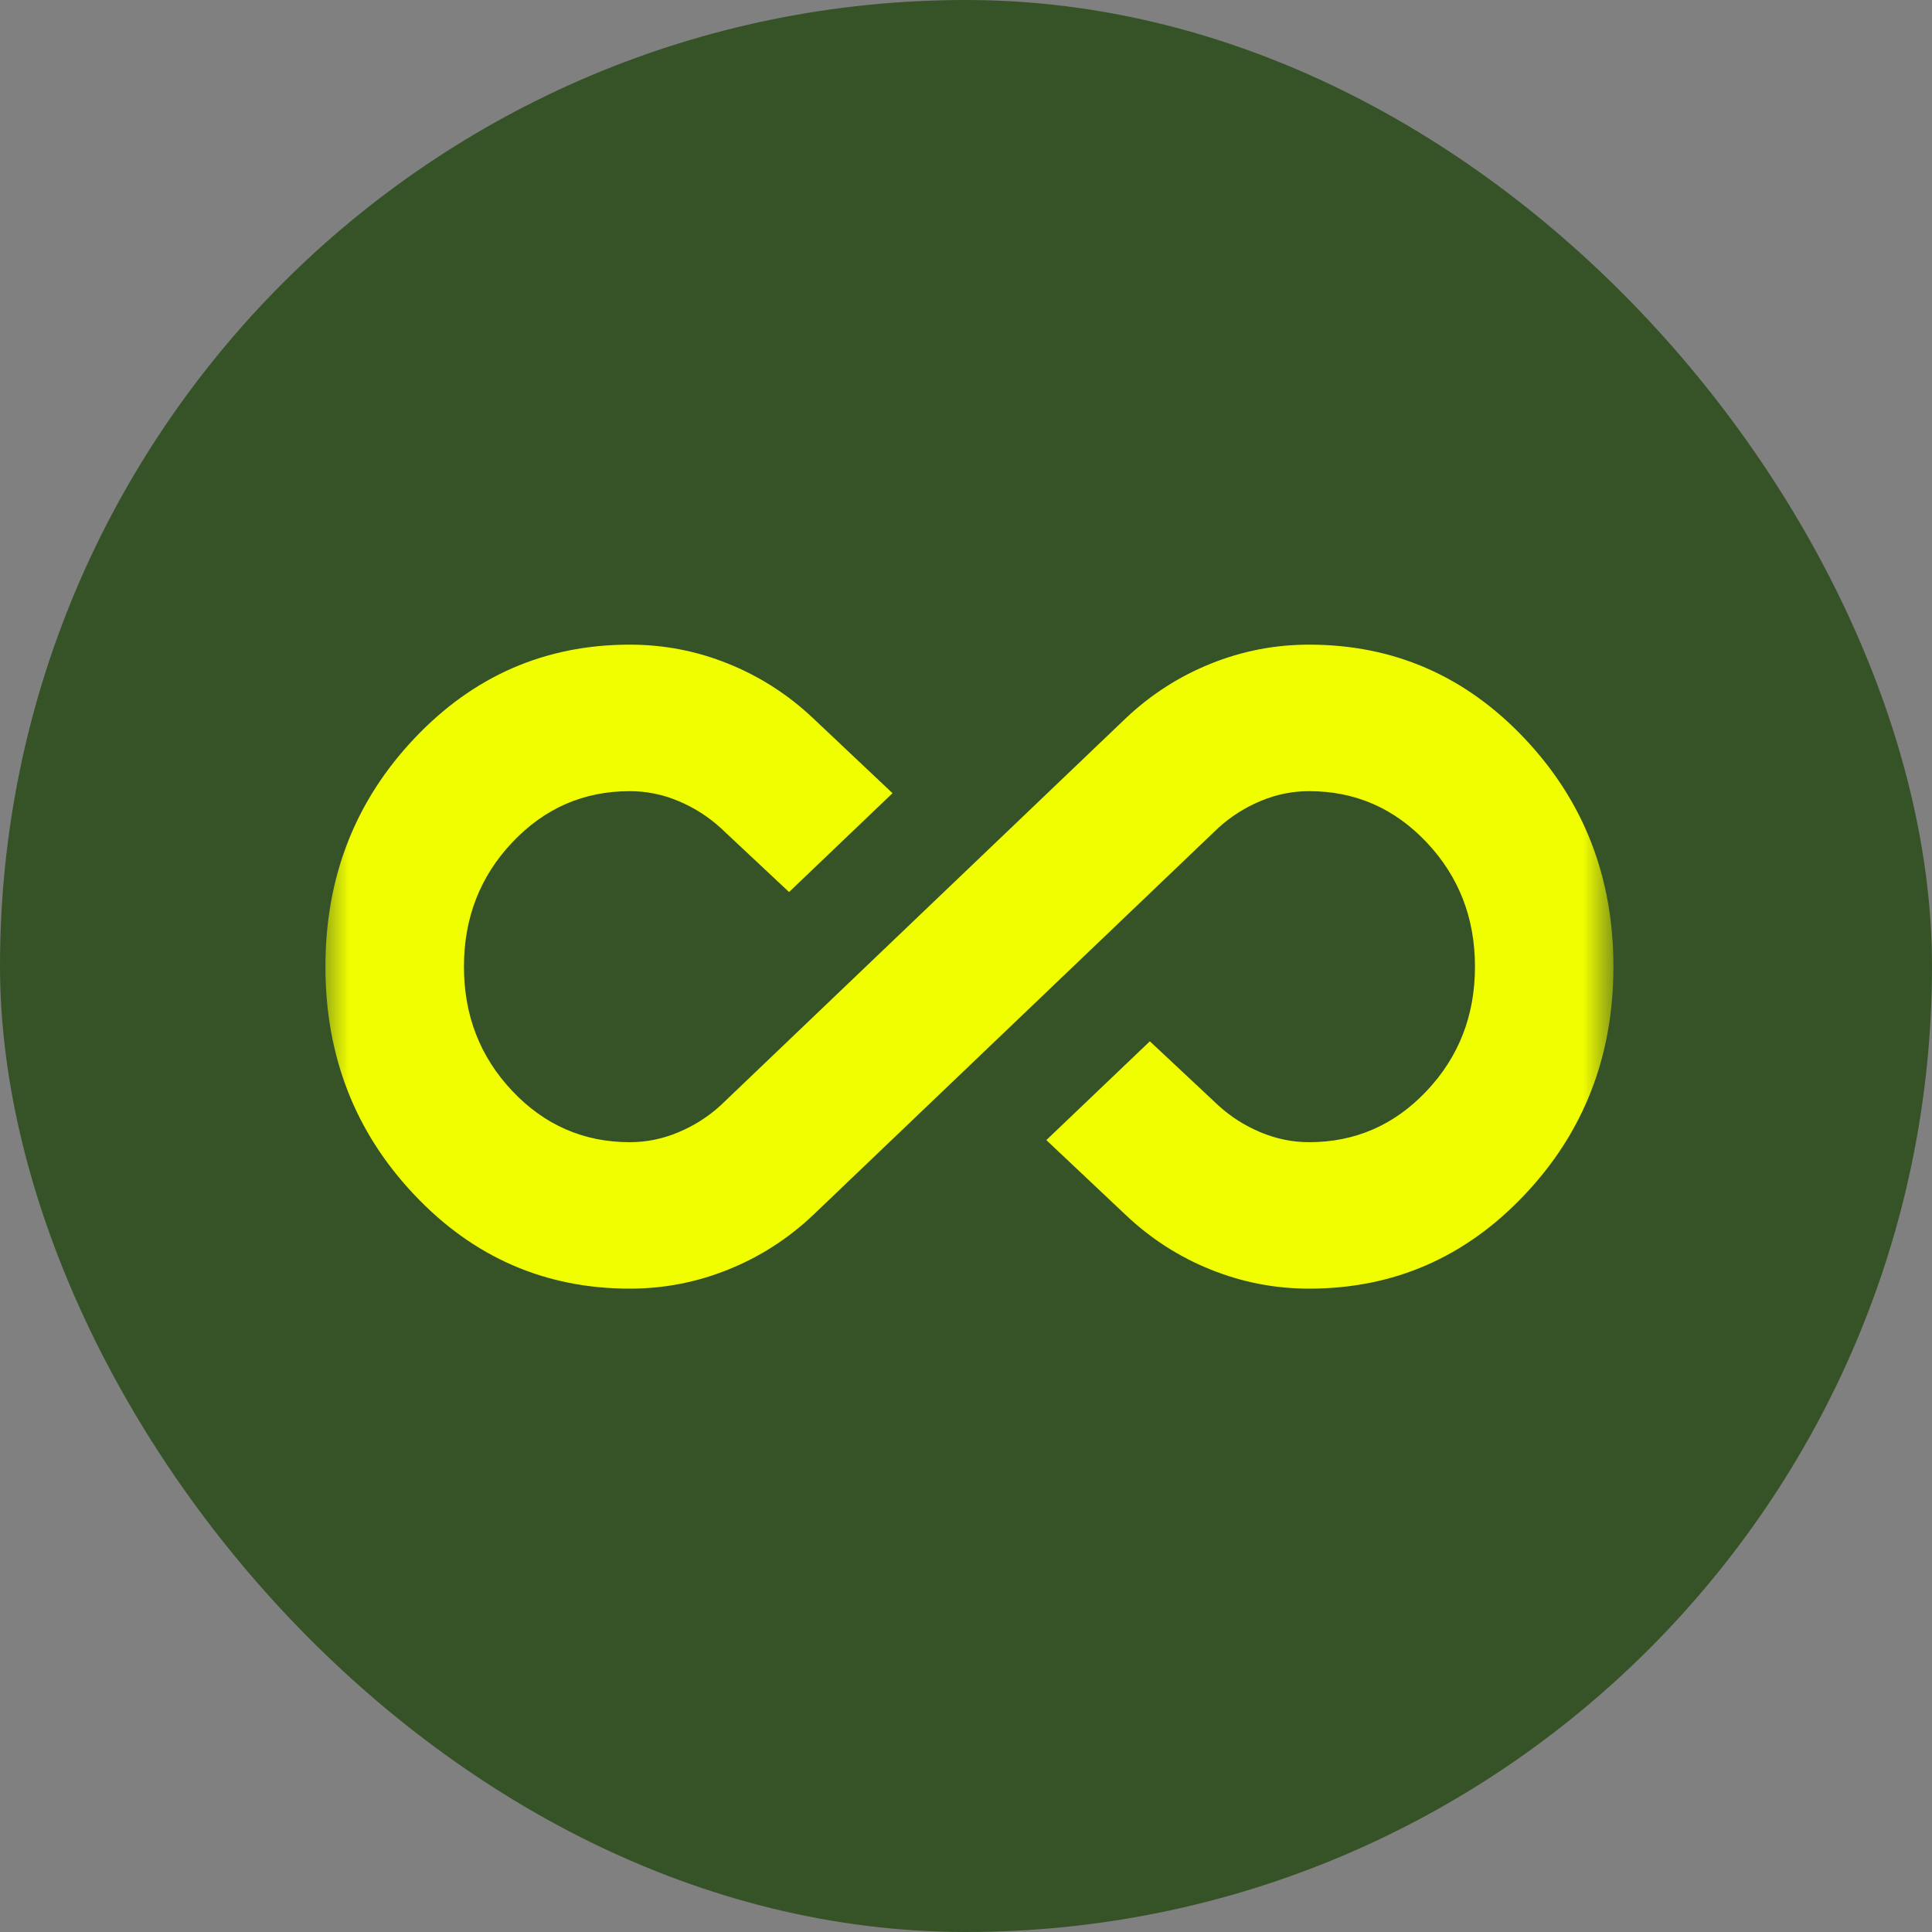
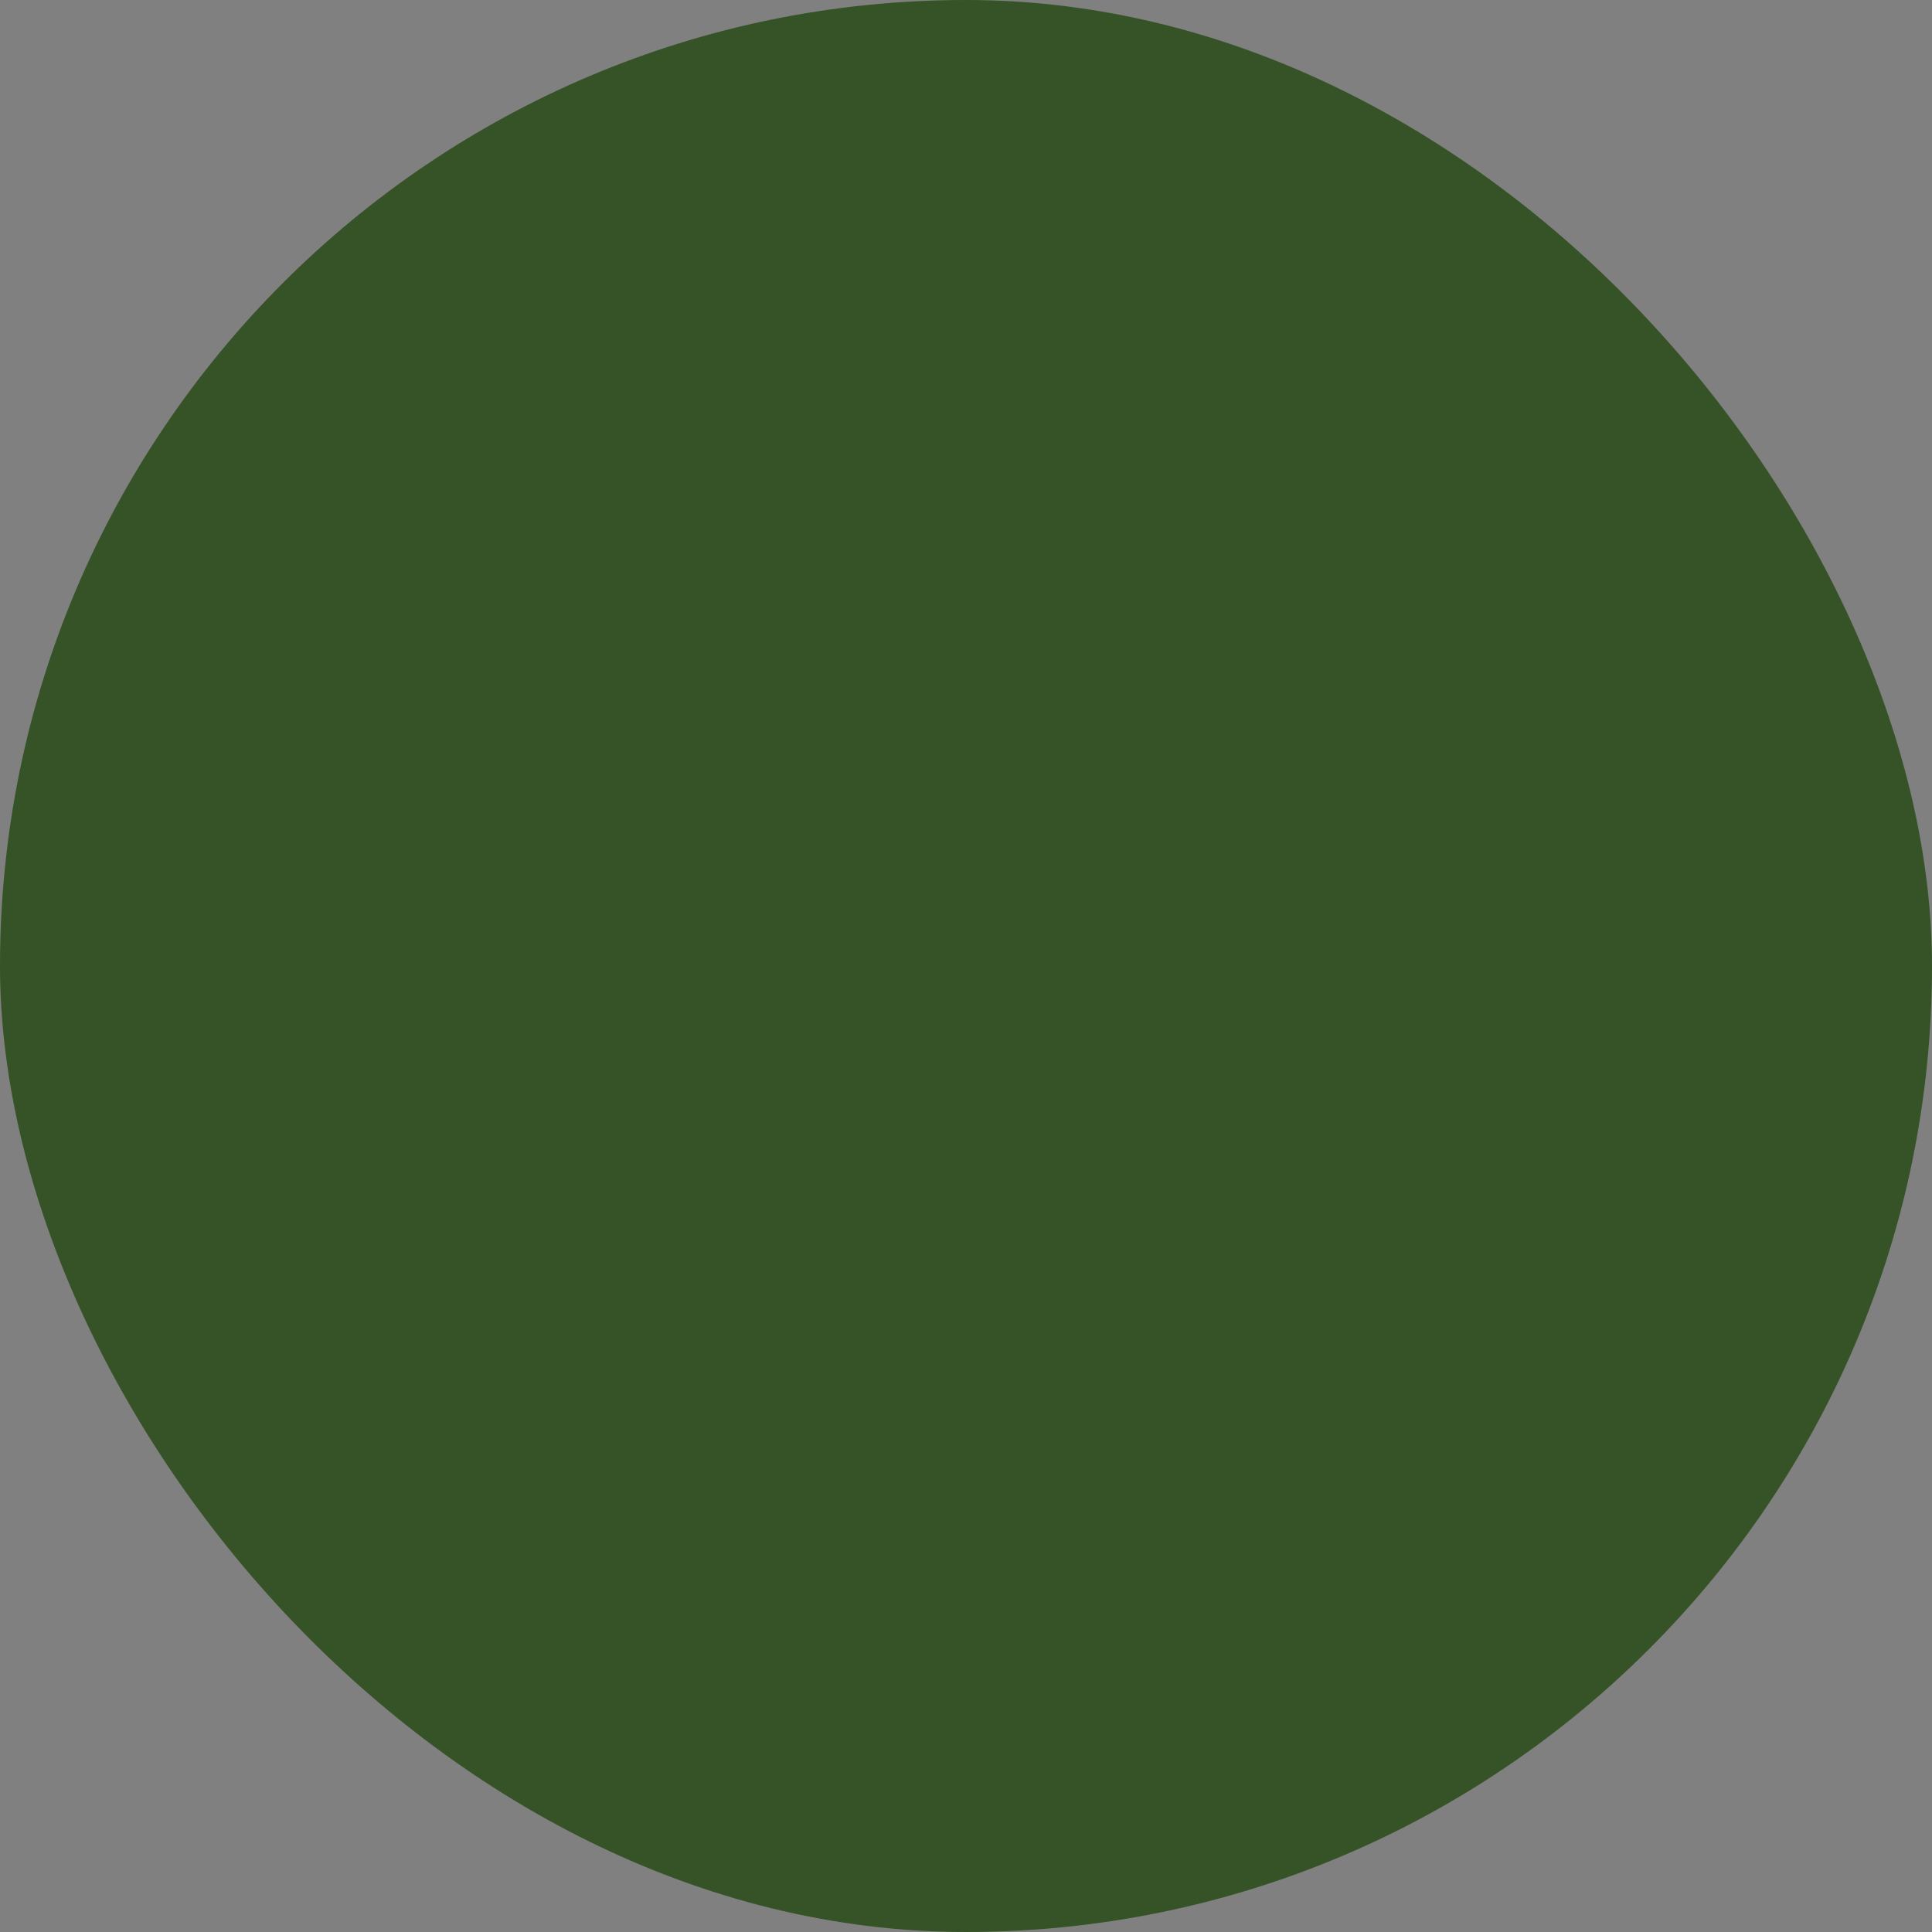
<svg xmlns="http://www.w3.org/2000/svg" fill="none" viewBox="0 0 36 36" height="36" width="36">
  <rect x="0" y="0" width="36" height="36" fill="#808080" stroke="none" />
  <rect fill="#355327" rx="18" height="36" width="36" />
  <mask height="24" width="24" y="6" x="6" maskUnits="userSpaceOnUse" style="mask-type:alpha" id="mask0_40000106_40657">
-     <rect fill="#D9D9D9" height="24" width="24" y="6" x="6" />
-   </mask>
+     </mask>
  <g mask="url(#mask0_40000106_40657)">
-     <path fill="#F1FE00" d="M11.736 24.012C10.16 24.012 8.821 23.429 7.719 22.262C6.616 21.096 6.064 19.679 6.064 18.012C6.064 16.345 6.616 14.929 7.719 13.762C8.821 12.595 10.16 12.012 11.736 12.012C12.373 12.012 12.986 12.131 13.574 12.369C14.162 12.607 14.69 12.946 15.155 13.387L16.631 14.78L14.703 16.622L13.428 15.427C13.196 15.216 12.934 15.049 12.641 14.926C12.349 14.803 12.047 14.742 11.736 14.742C10.877 14.742 10.147 15.06 9.546 15.696C8.945 16.332 8.645 17.104 8.645 18.012C8.645 18.921 8.945 19.693 9.546 20.329C10.147 20.965 10.877 21.283 11.736 21.283C12.047 21.283 12.349 21.221 12.641 21.098C12.934 20.976 13.196 20.809 13.428 20.597L20.974 13.387C21.439 12.946 21.966 12.607 22.555 12.369C23.143 12.131 23.756 12.012 24.393 12.012C25.969 12.012 27.308 12.595 28.41 13.762C29.513 14.929 30.064 16.345 30.064 18.012C30.064 19.679 29.513 21.096 28.41 22.262C27.308 23.429 25.969 24.012 24.393 24.012C23.756 24.012 23.143 23.893 22.555 23.655C21.966 23.418 21.439 23.078 20.974 22.637L19.497 21.244L21.426 19.403L22.701 20.597C22.933 20.809 23.195 20.976 23.488 21.098C23.78 21.221 24.082 21.283 24.393 21.283C25.252 21.283 25.982 20.965 26.583 20.329C27.184 19.693 27.484 18.921 27.484 18.012C27.484 17.104 27.184 16.332 26.583 15.696C25.982 15.06 25.252 14.742 24.393 14.742C24.082 14.742 23.78 14.803 23.488 14.926C23.195 15.049 22.933 15.216 22.701 15.427L15.155 22.637C14.69 23.078 14.162 23.418 13.574 23.655C12.986 23.893 12.373 24.012 11.736 24.012Z" />
-   </g>
+     </g>
</svg>